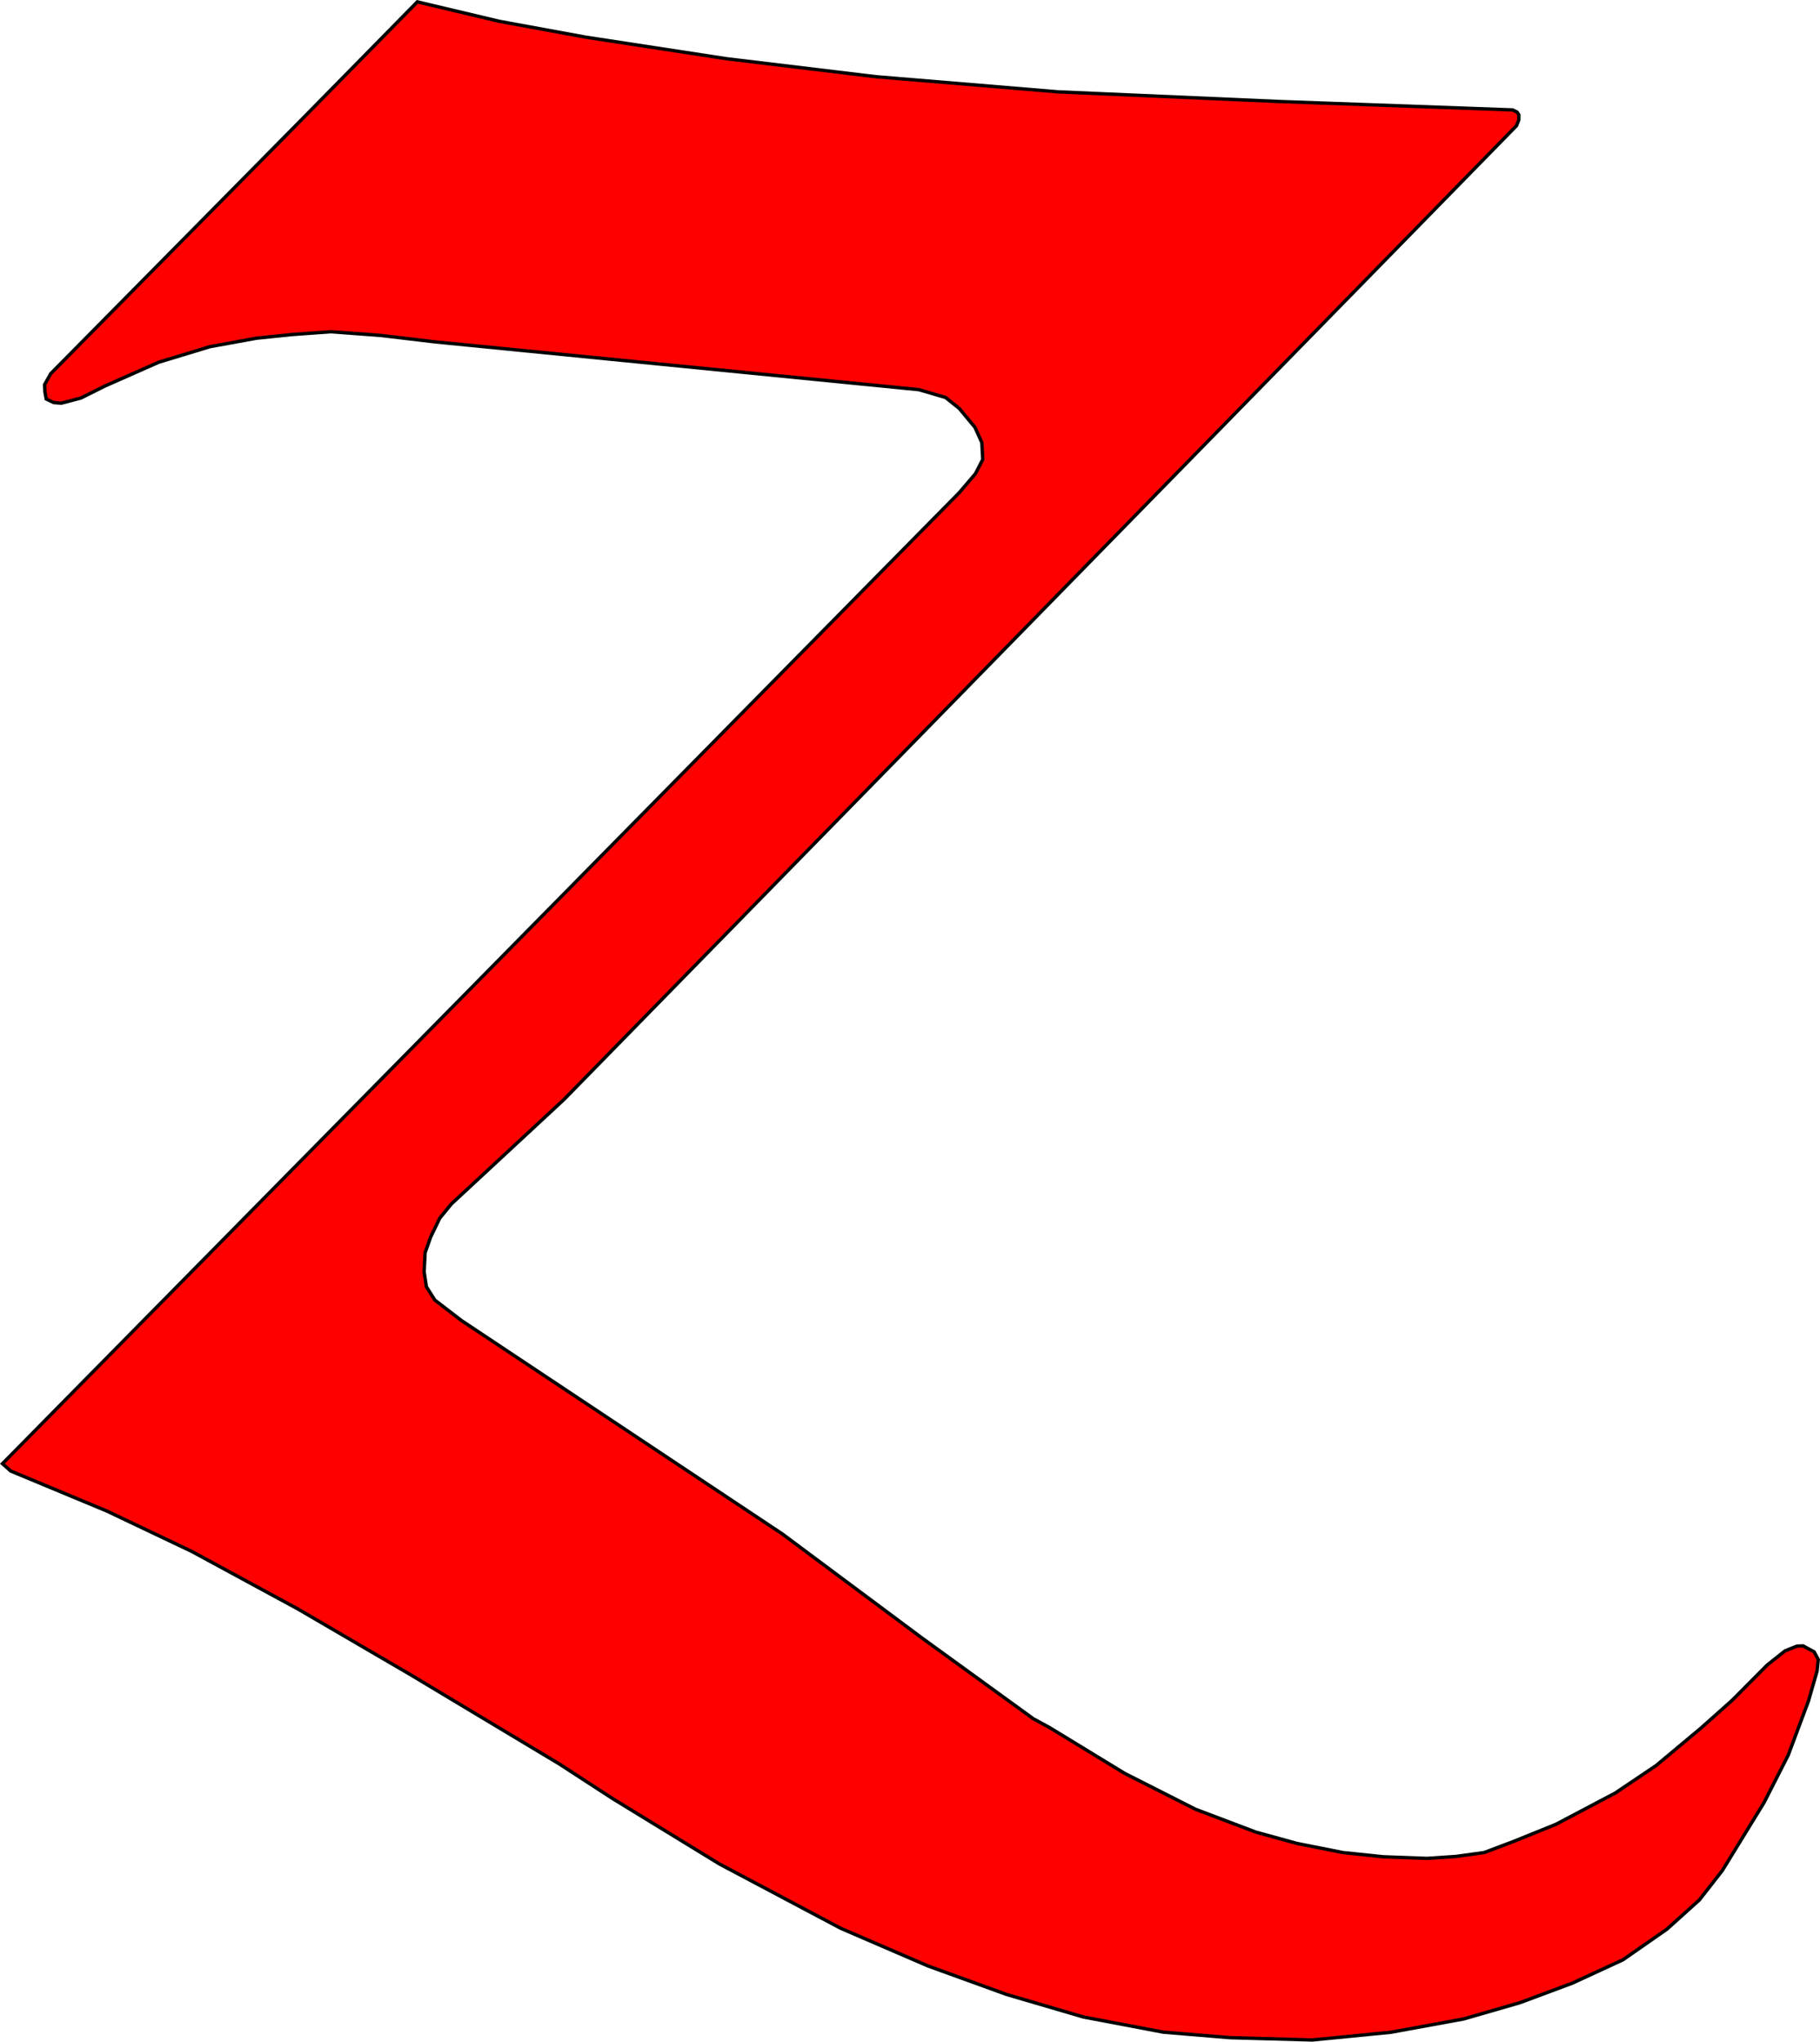
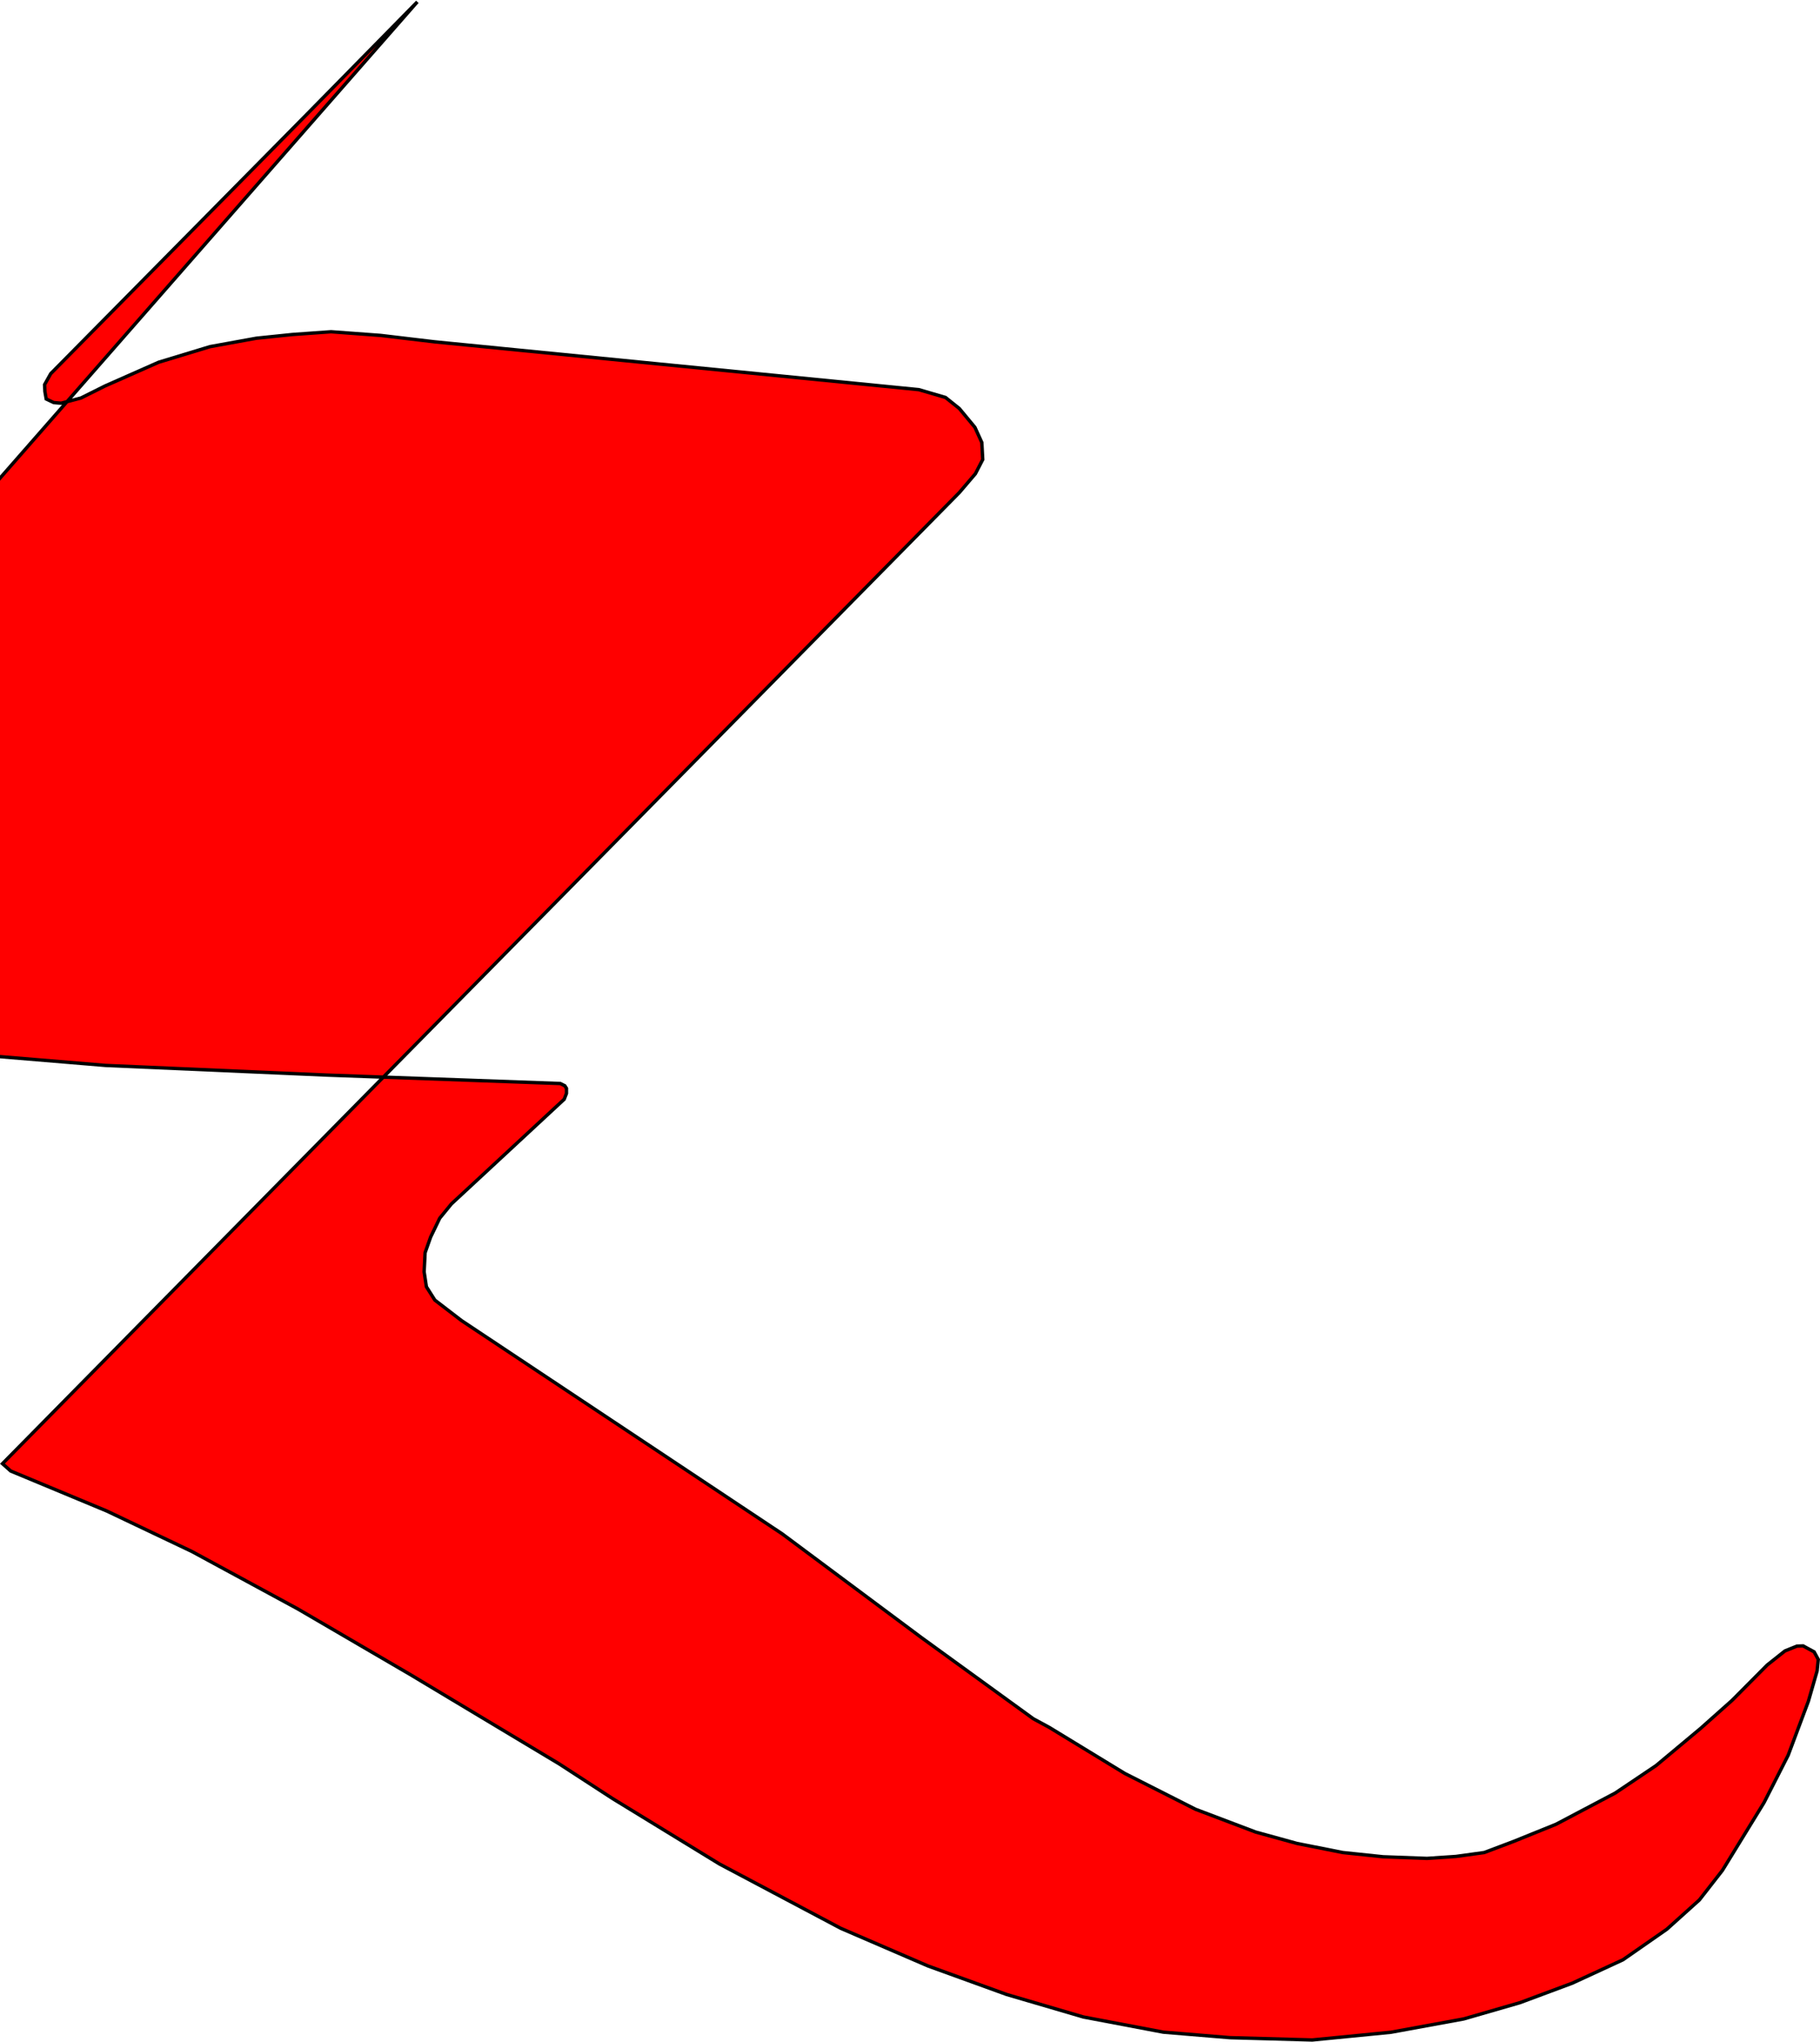
<svg xmlns="http://www.w3.org/2000/svg" width="538.29" height="603.865">
-   <path d="m123.427.552-32.68 33.256-29.41 29.796-46.328 46.905-1.827 3.267.097 2.019.384 2.21 2.21 1.058 2.21.192 2.596-.673 3.268-.865 7.113-3.556 15.859-7.017 15.186-4.613 13.745-2.5 10.648-1.094 11.418-.816 14.68 1.088 16.04 1.903 143.13 14.135 7.884 2.31 4.078 3.263 4.622 5.573 2.038 4.486.272 5.03-2.175 4.213-4.757 5.573L.726 432.91l2.447 2.174 28.409 11.826 25.146 11.962 31.332 16.99 32.962 19.235 44.313 26.574 15.903 10.33 31.536 19.302 35.885 19.03 25.826 11.146 23.244 8.427 22.7 6.66 23.65 4.486 19.71 1.632 24.33.68 23.269-2.284 21.53-3.94 16.628-4.806 15.475-5.767 14.994-6.92 12.975-9.035 9.612-8.65 6.824-8.747 12.312-20.06 7.136-14 5.98-15.971 2.583-8.97.34-3.4-1.223-2.242-3.262-1.767-1.835.068-3.535 1.427-5.233 4.146-10.398 10.466-9.311 8.292-13.185 11.01-12.087 8.125-17.493 9.227-12.591 5.094-8.65 3.268-8.363 1.154-8.554.576-12.976-.48-11.918-1.25-13.552-2.69-12.207-3.365-17.81-6.746-20.932-10.602-22.292-13.593-4.758-2.582-33.166-24.06-41.05-30.583-94.898-63.12-7.882-6.055-2.5-3.94-.672-4.422.289-5.67 1.634-4.614 2.69-5.575 3.46-4.23 33.353-30.948L448.538 37.172l.673-1.73v-1.49l-.481-.768-1.346-.673-69.05-2.49-65.38-2.854-53.964-4.486-44.04-5.301-41.73-6.39-25.476-4.671z" style="fill:red;fill-opacity:1;stroke:#000;stroke-width:1px;stroke-linecap:butt;stroke-linejoin:miter;stroke-opacity:1" />
+   <path d="m123.427.552-32.68 33.256-29.41 29.796-46.328 46.905-1.827 3.267.097 2.019.384 2.21 2.21 1.058 2.21.192 2.596-.673 3.268-.865 7.113-3.556 15.859-7.017 15.186-4.613 13.745-2.5 10.648-1.094 11.418-.816 14.68 1.088 16.04 1.903 143.13 14.135 7.884 2.31 4.078 3.263 4.622 5.573 2.038 4.486.272 5.03-2.175 4.213-4.757 5.573L.726 432.91l2.447 2.174 28.409 11.826 25.146 11.962 31.332 16.99 32.962 19.235 44.313 26.574 15.903 10.33 31.536 19.302 35.885 19.03 25.826 11.146 23.244 8.427 22.7 6.66 23.65 4.486 19.71 1.632 24.33.68 23.269-2.284 21.53-3.94 16.628-4.806 15.475-5.767 14.994-6.92 12.975-9.035 9.612-8.65 6.824-8.747 12.312-20.06 7.136-14 5.98-15.971 2.583-8.97.34-3.4-1.223-2.242-3.262-1.767-1.835.068-3.535 1.427-5.233 4.146-10.398 10.466-9.311 8.292-13.185 11.01-12.087 8.125-17.493 9.227-12.591 5.094-8.65 3.268-8.363 1.154-8.554.576-12.976-.48-11.918-1.25-13.552-2.69-12.207-3.365-17.81-6.746-20.932-10.602-22.292-13.593-4.758-2.582-33.166-24.06-41.05-30.583-94.898-63.12-7.882-6.055-2.5-3.94-.672-4.422.289-5.67 1.634-4.614 2.69-5.575 3.46-4.23 33.353-30.948l.673-1.73v-1.49l-.481-.768-1.346-.673-69.05-2.49-65.38-2.854-53.964-4.486-44.04-5.301-41.73-6.39-25.476-4.671z" style="fill:red;fill-opacity:1;stroke:#000;stroke-width:1px;stroke-linecap:butt;stroke-linejoin:miter;stroke-opacity:1" />
</svg>